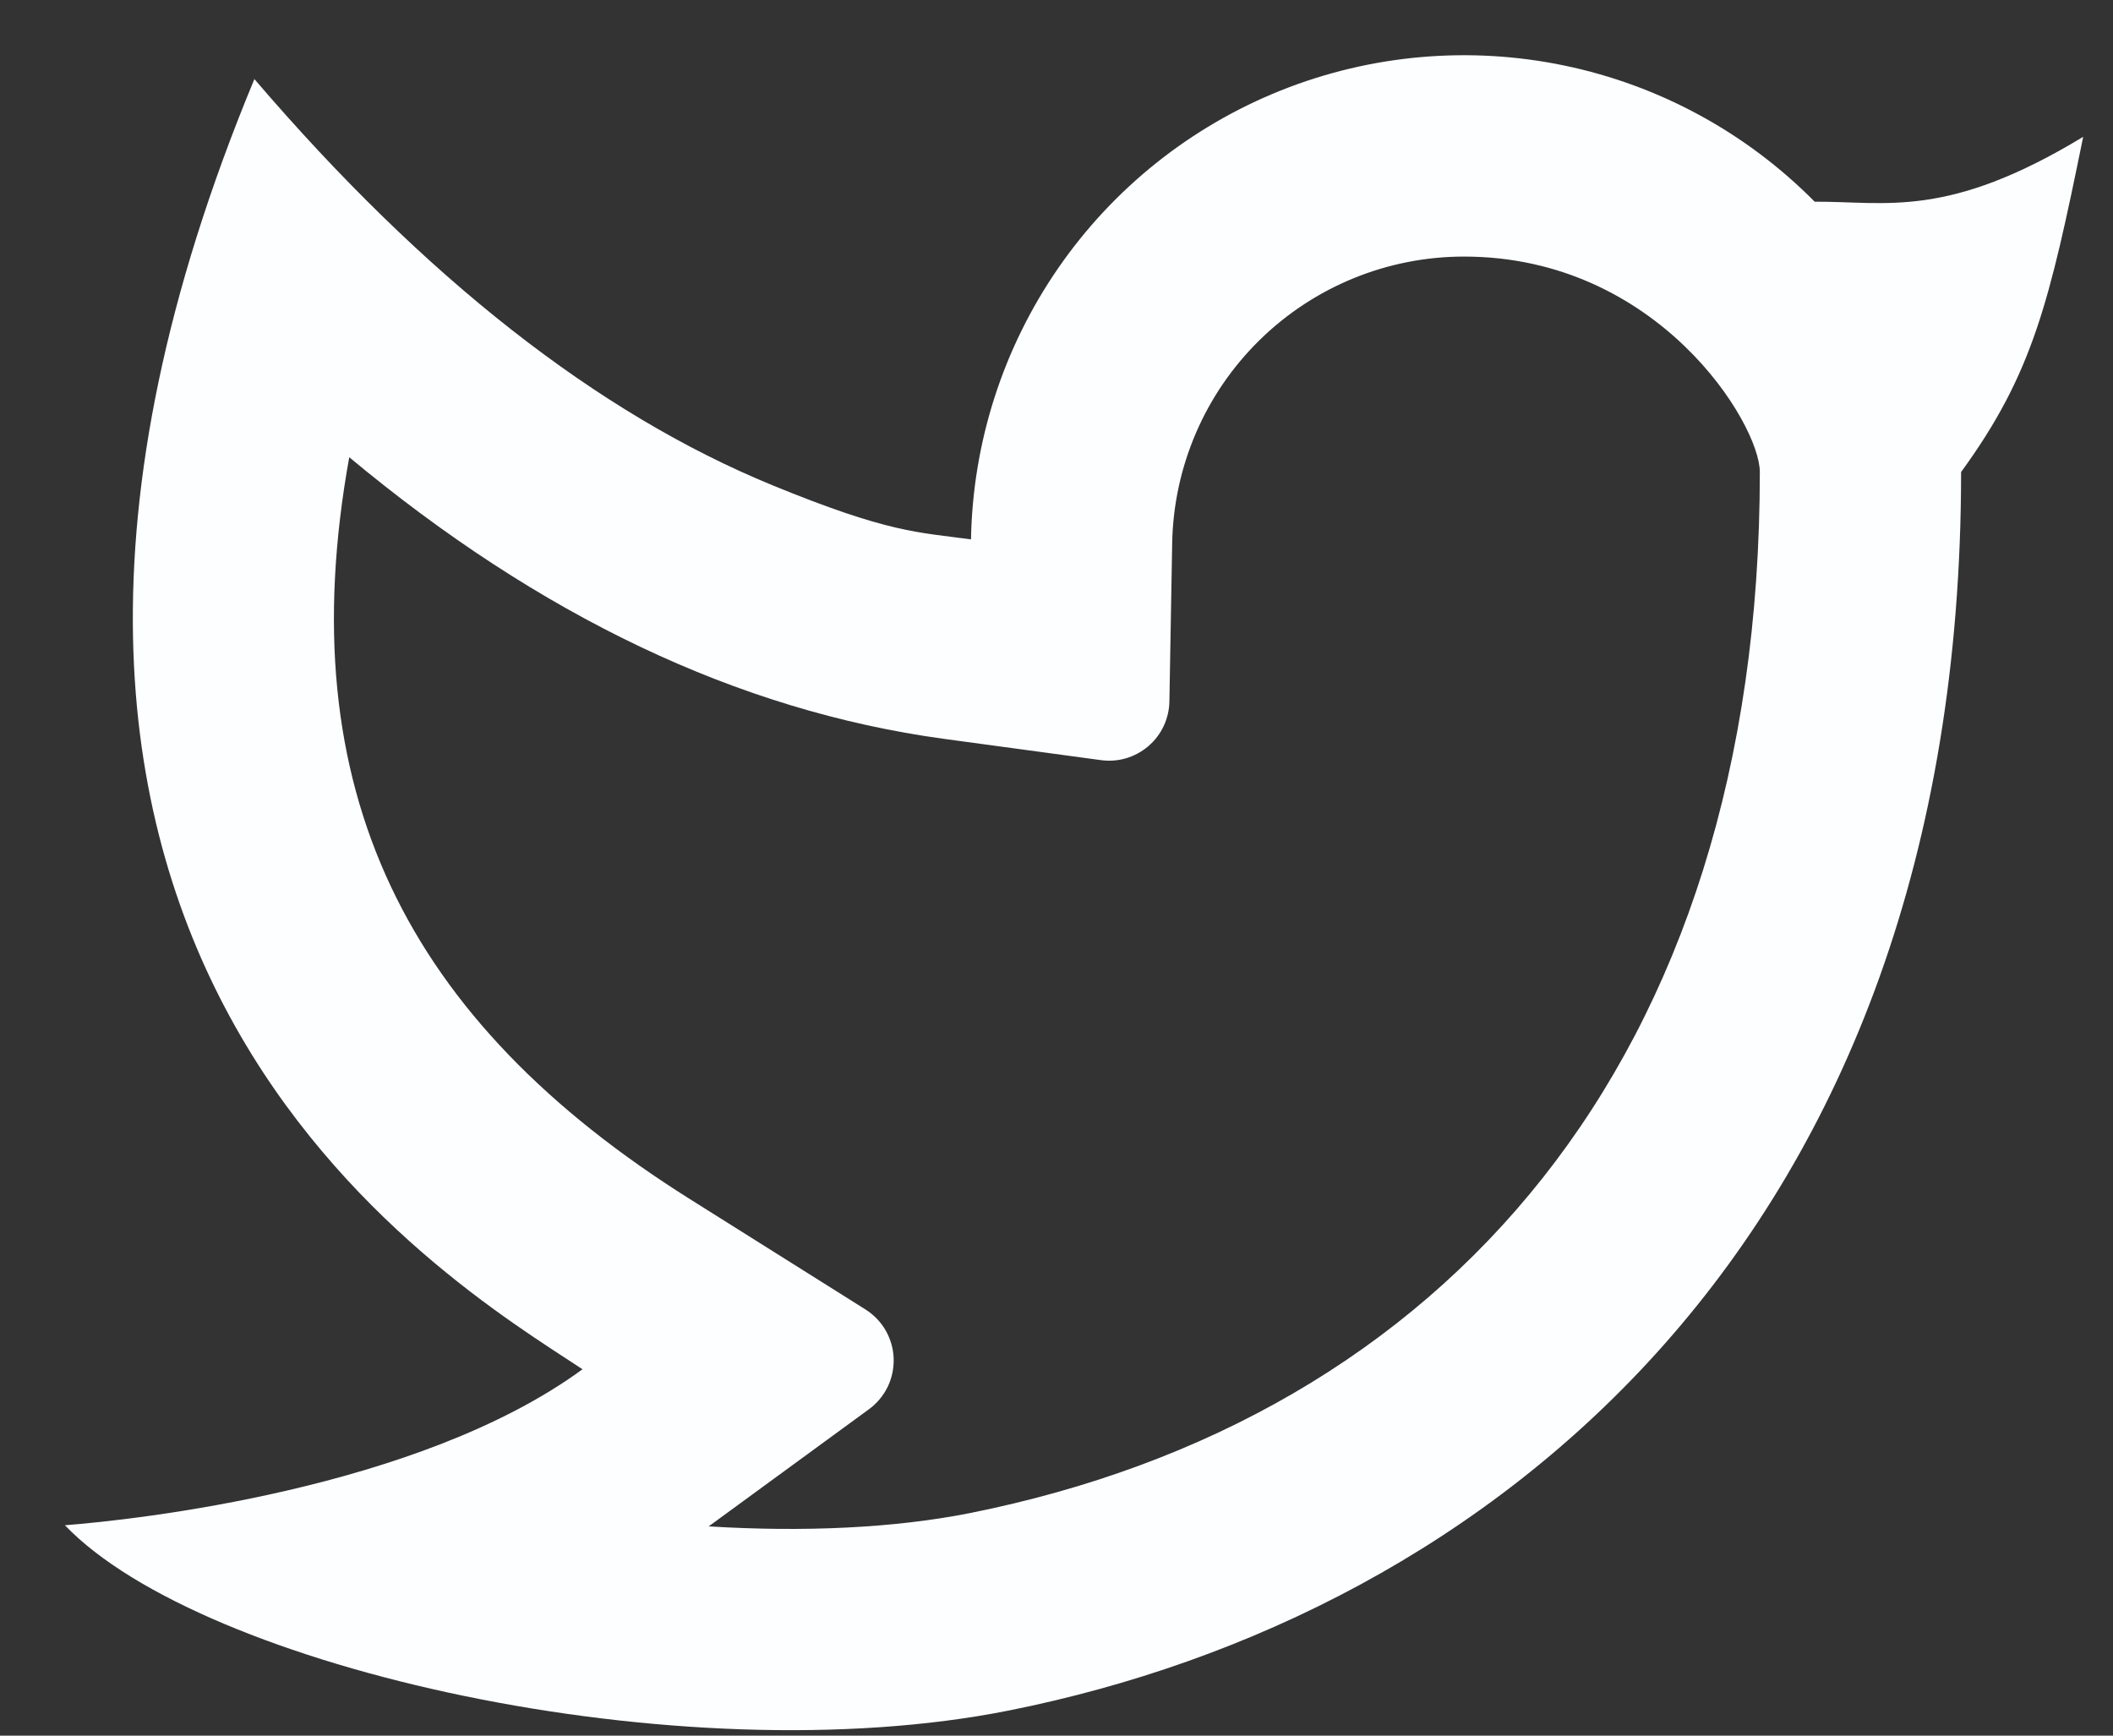
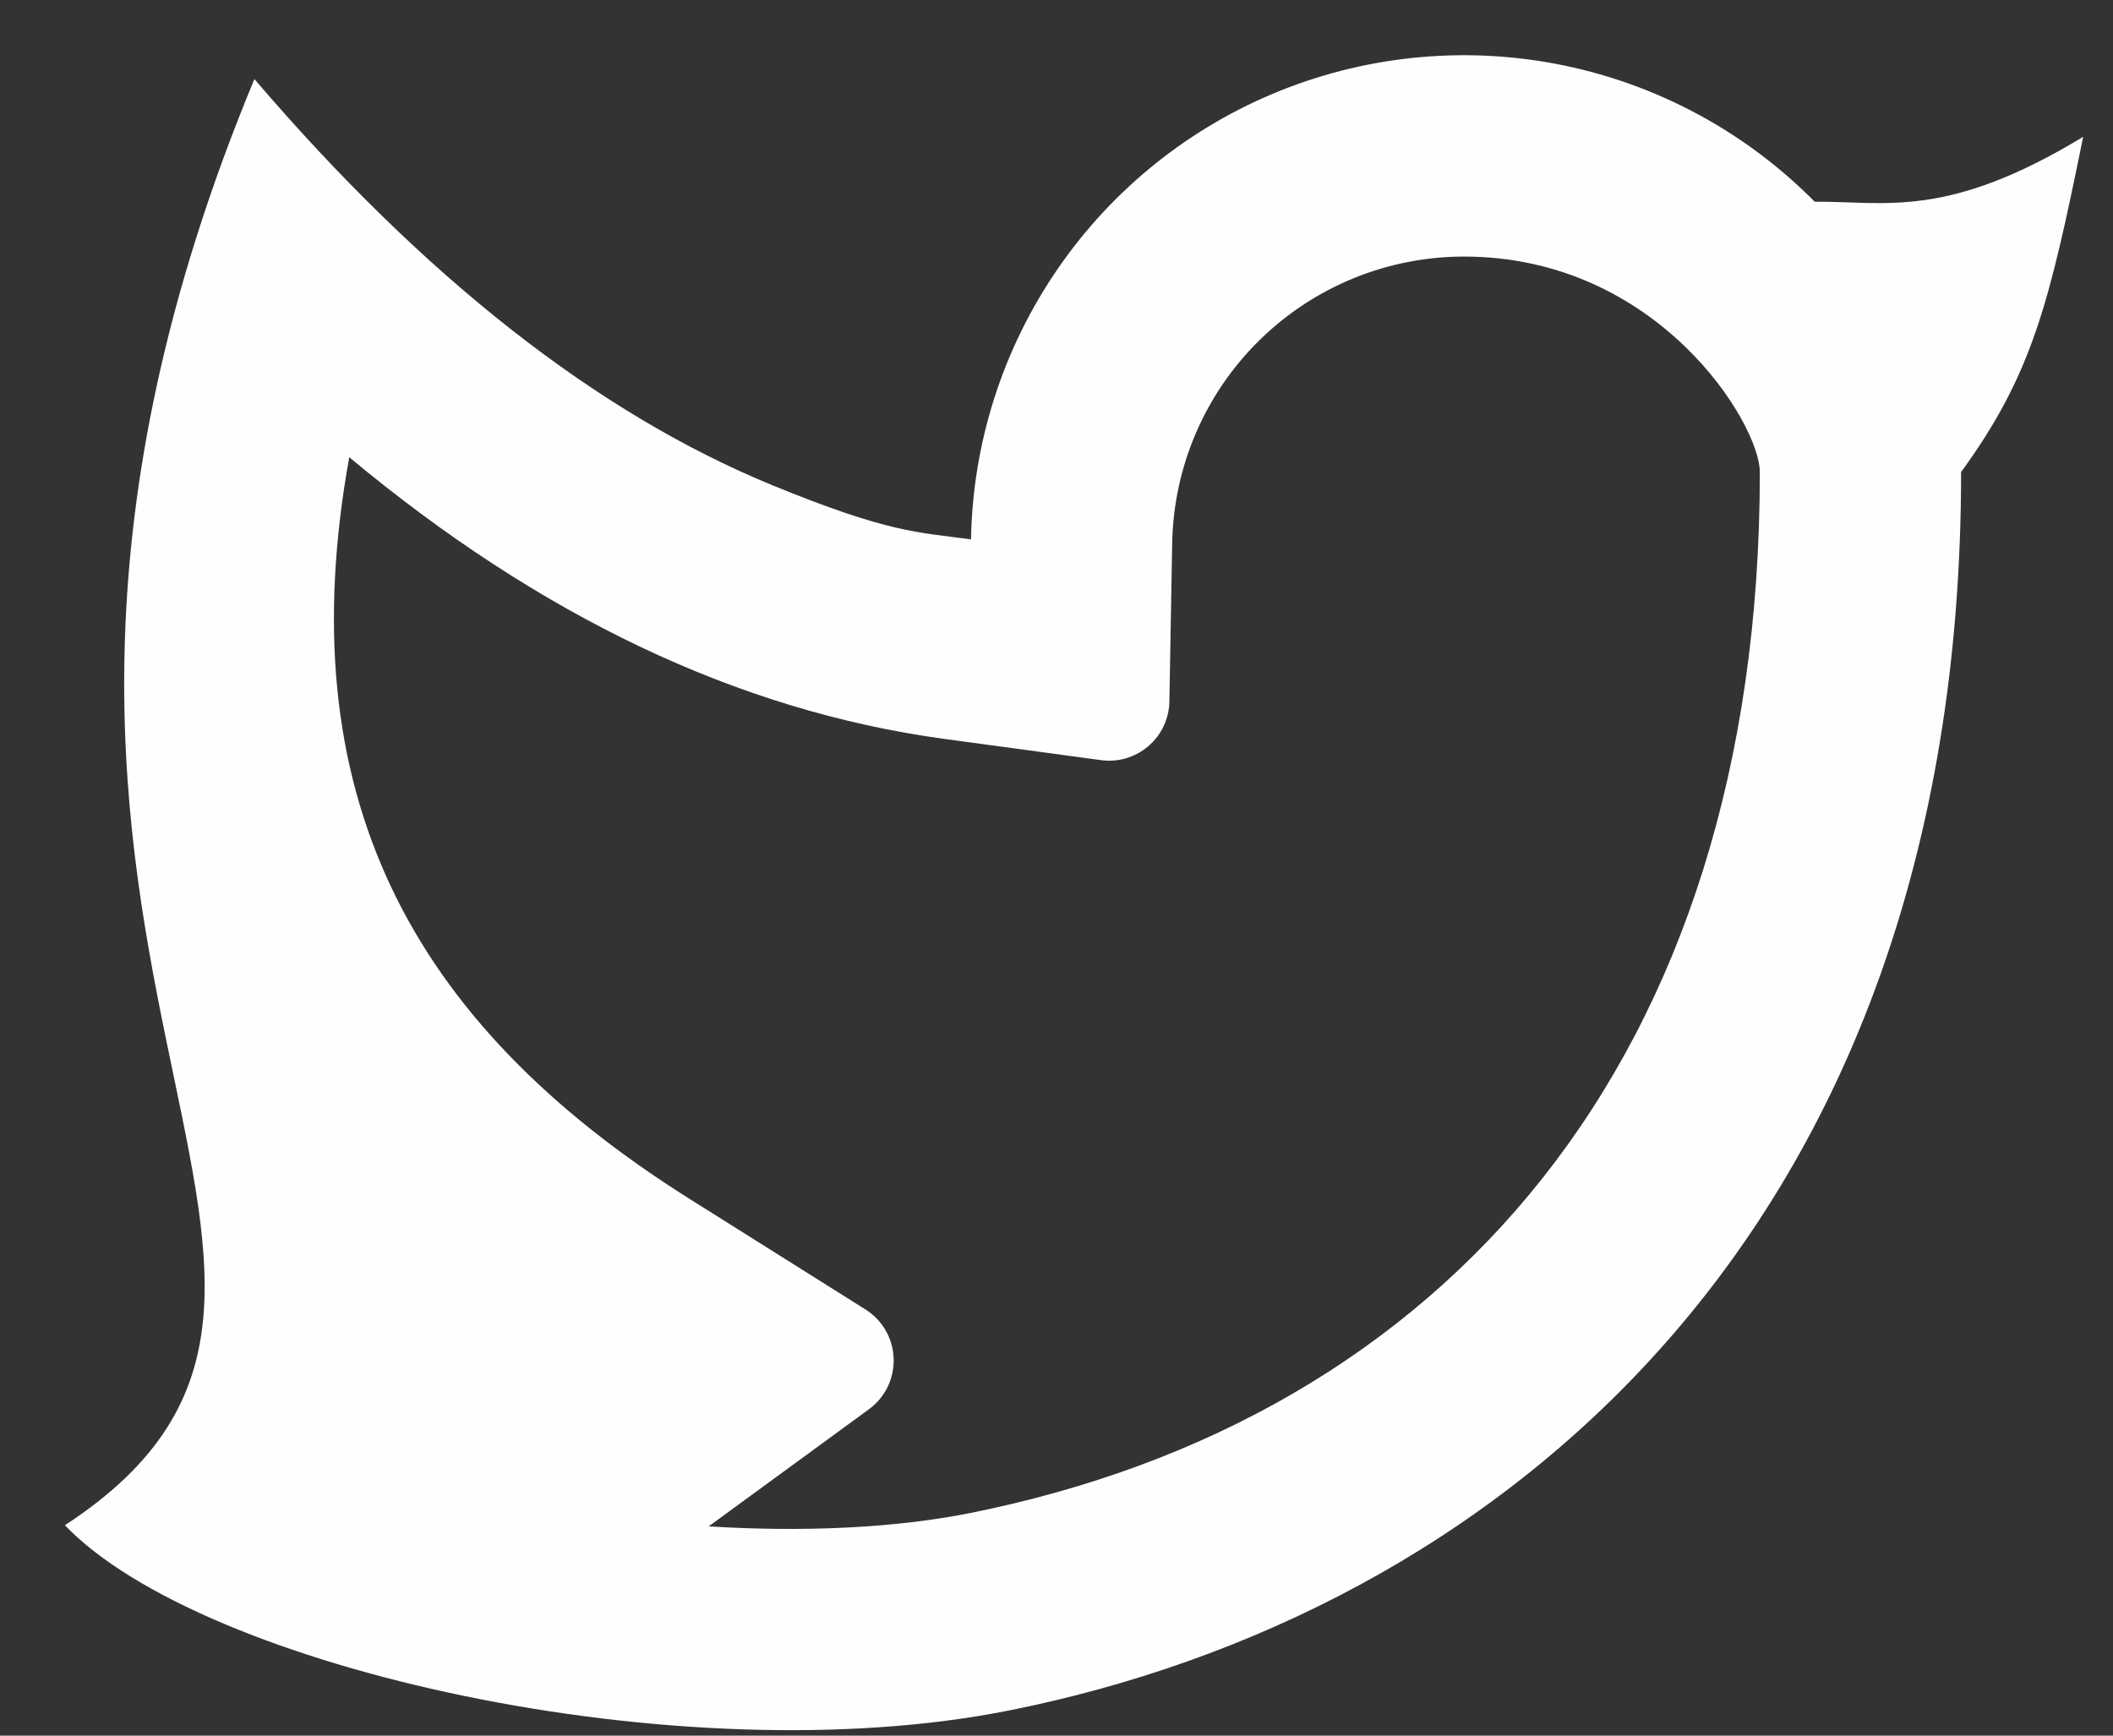
<svg xmlns="http://www.w3.org/2000/svg" width="28" height="23" viewBox="0 0 28 23" fill="none">
  <rect x="0" y="0" width="28" height="23" fill="#333333" stroke="none" />
-   <path d="M19.4 3.4C18.387 3.4 17.414 3.797 16.691 4.507C15.967 5.217 15.552 6.183 15.533 7.196L15.496 9.296C15.494 9.409 15.468 9.52 15.42 9.622C15.372 9.724 15.303 9.814 15.217 9.888C15.131 9.961 15.031 10.016 14.923 10.048C14.815 10.08 14.701 10.088 14.589 10.073L12.508 9.791C9.769 9.417 7.145 8.156 4.628 6.059C3.831 10.472 5.388 13.529 9.139 15.888L11.468 17.352C11.579 17.422 11.671 17.517 11.736 17.63C11.801 17.744 11.838 17.871 11.842 18.002C11.846 18.133 11.819 18.262 11.762 18.38C11.704 18.497 11.619 18.599 11.513 18.676L9.391 20.227C10.653 20.305 11.852 20.249 12.847 20.052C19.137 18.796 23.32 14.063 23.32 6.255C23.32 5.617 21.971 3.4 19.4 3.4ZM12.867 7.147C12.89 5.861 13.292 4.612 14.022 3.554C14.752 2.496 15.778 1.677 16.972 1.199C18.166 0.722 19.473 0.607 20.732 0.869C21.99 1.131 23.143 1.759 24.047 2.673C24.995 2.667 25.801 2.907 27.605 1.813C27.159 4 26.939 4.949 25.987 6.255C25.987 16.444 19.724 21.399 13.369 22.667C9.012 23.536 2.676 22.108 0.86 20.212C1.785 20.14 5.545 19.736 7.719 18.145C5.88 16.933 -1.439 12.627 3.371 1.048C5.628 3.684 7.917 5.479 10.237 6.431C11.781 7.064 12.16 7.051 12.868 7.148L12.867 7.147Z" fill="#FDFEFF" />
+   <path d="M19.4 3.4C18.387 3.4 17.414 3.797 16.691 4.507C15.967 5.217 15.552 6.183 15.533 7.196L15.496 9.296C15.494 9.409 15.468 9.52 15.42 9.622C15.372 9.724 15.303 9.814 15.217 9.888C15.131 9.961 15.031 10.016 14.923 10.048C14.815 10.08 14.701 10.088 14.589 10.073L12.508 9.791C9.769 9.417 7.145 8.156 4.628 6.059C3.831 10.472 5.388 13.529 9.139 15.888L11.468 17.352C11.579 17.422 11.671 17.517 11.736 17.63C11.801 17.744 11.838 17.871 11.842 18.002C11.846 18.133 11.819 18.262 11.762 18.38C11.704 18.497 11.619 18.599 11.513 18.676L9.391 20.227C10.653 20.305 11.852 20.249 12.847 20.052C19.137 18.796 23.32 14.063 23.32 6.255C23.32 5.617 21.971 3.4 19.4 3.4ZM12.867 7.147C12.89 5.861 13.292 4.612 14.022 3.554C14.752 2.496 15.778 1.677 16.972 1.199C18.166 0.722 19.473 0.607 20.732 0.869C21.99 1.131 23.143 1.759 24.047 2.673C24.995 2.667 25.801 2.907 27.605 1.813C27.159 4 26.939 4.949 25.987 6.255C25.987 16.444 19.724 21.399 13.369 22.667C9.012 23.536 2.676 22.108 0.86 20.212C5.88 16.933 -1.439 12.627 3.371 1.048C5.628 3.684 7.917 5.479 10.237 6.431C11.781 7.064 12.16 7.051 12.868 7.148L12.867 7.147Z" fill="#FDFEFF" />
</svg>